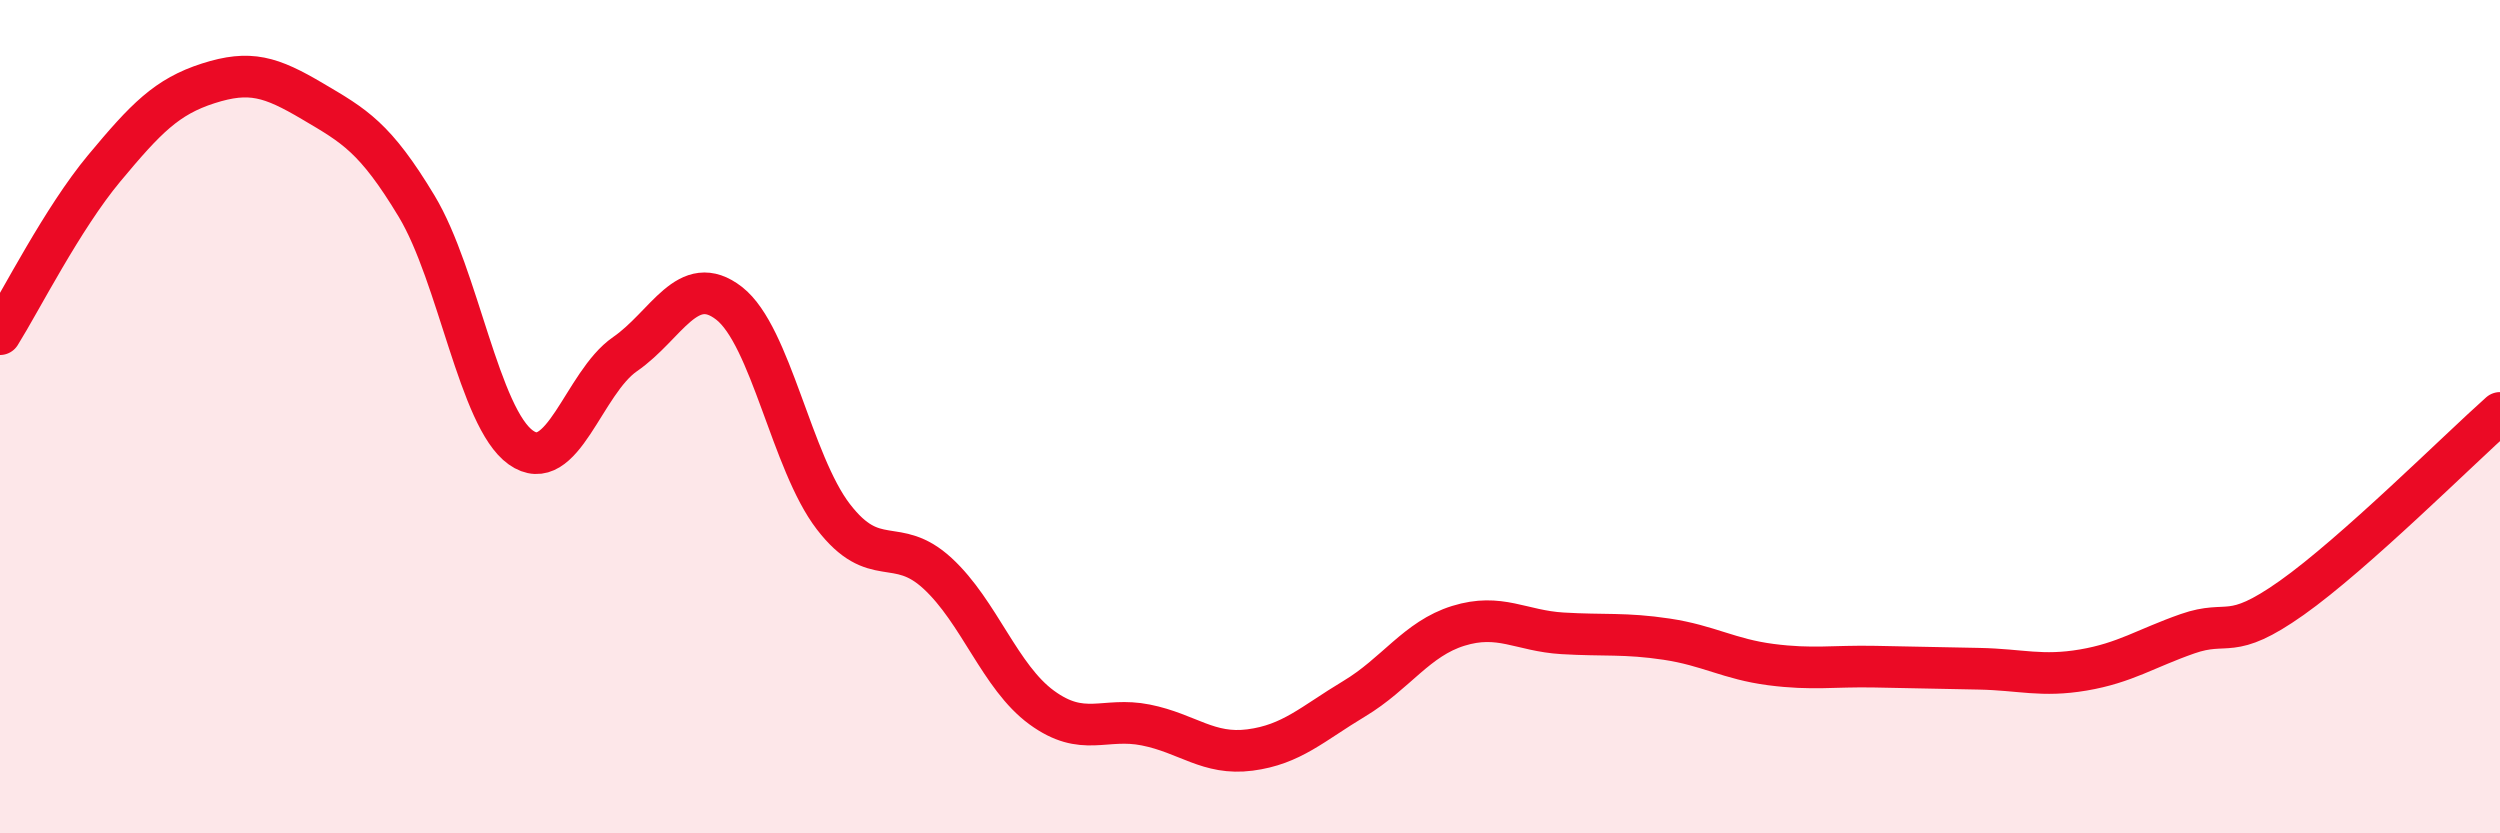
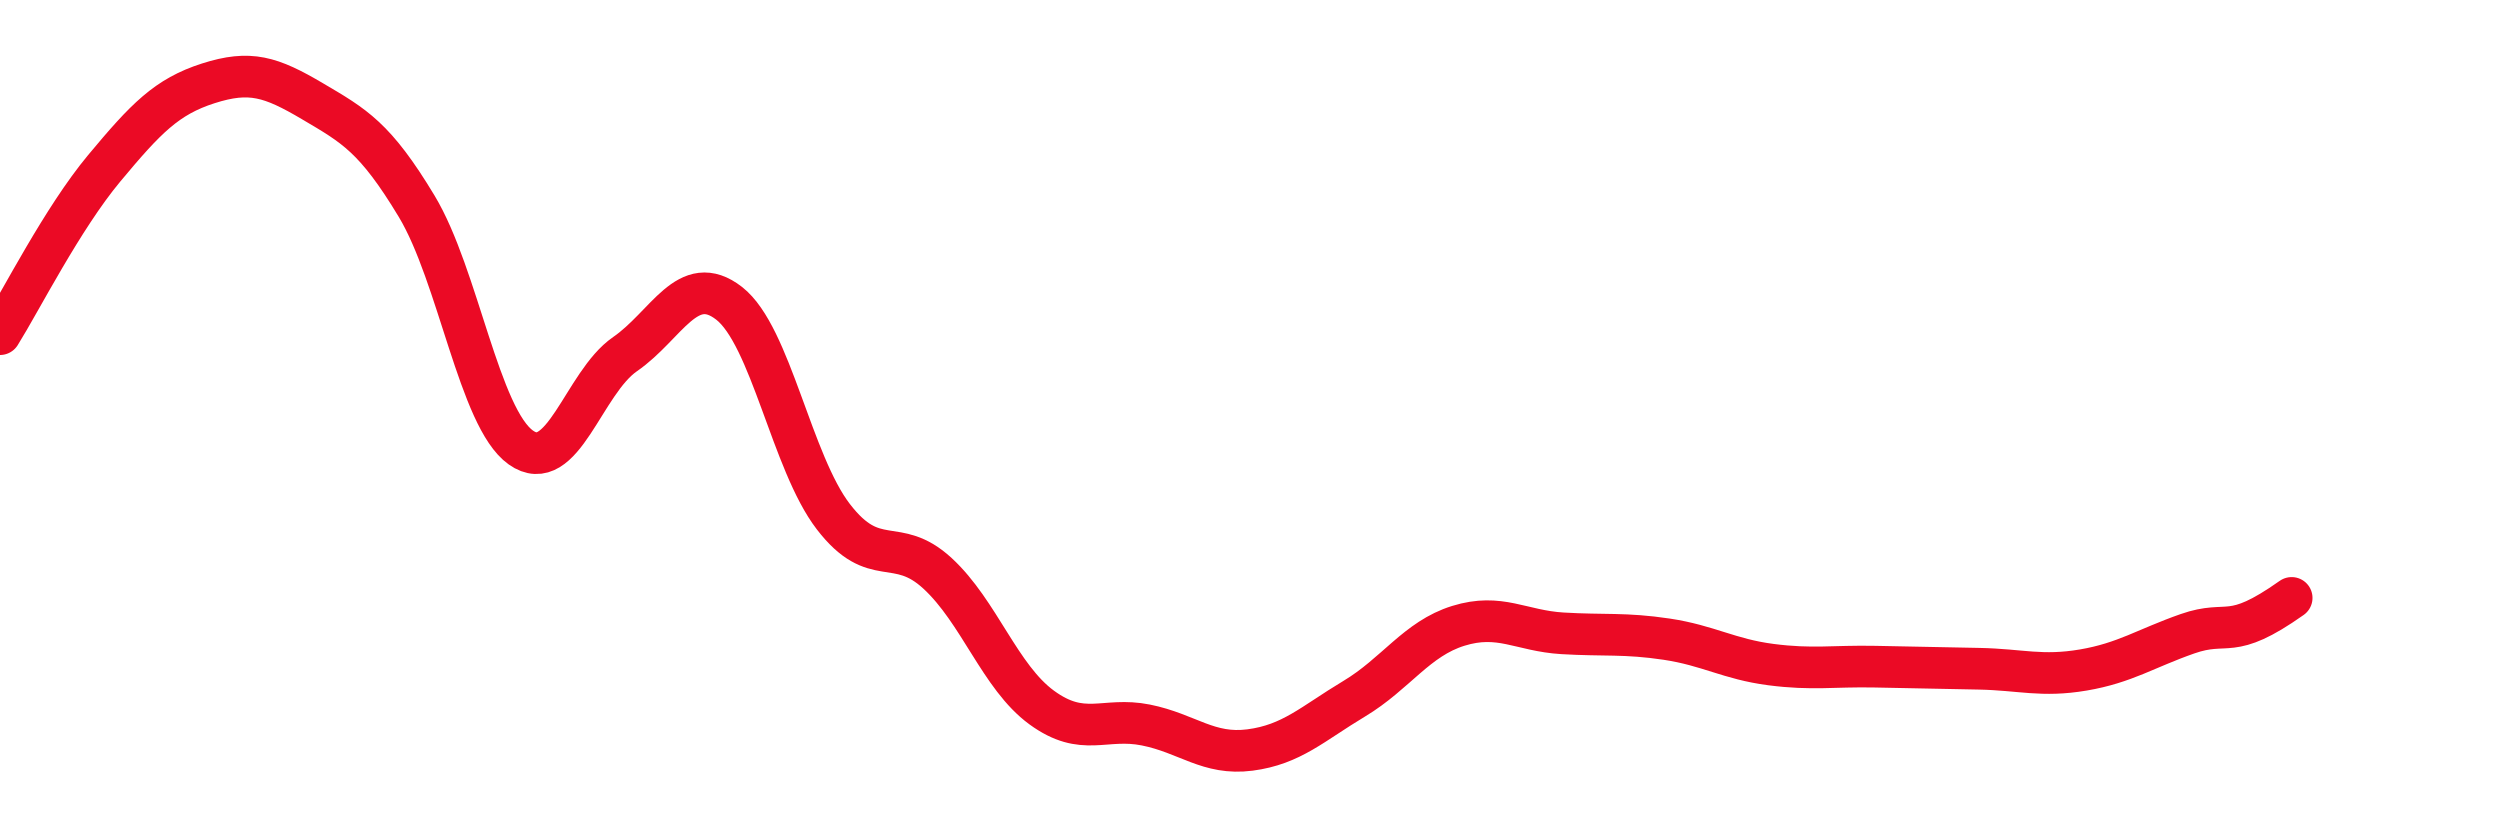
<svg xmlns="http://www.w3.org/2000/svg" width="60" height="20" viewBox="0 0 60 20">
-   <path d="M 0,8.02 C 0.5,7.22 1.5,5.24 2.5,4.04 C 3.5,2.84 4,2.32 5,2 C 6,1.68 6.5,1.84 7.5,2.43 C 8.5,3.02 9,3.29 10,4.95 C 11,6.61 11.5,10.03 12.5,10.74 C 13.5,11.45 14,9.19 15,8.5 C 16,7.81 16.5,6.5 17.5,7.28 C 18.5,8.06 19,11.1 20,12.4 C 21,13.7 21.5,12.84 22.5,13.76 C 23.5,14.68 24,16.25 25,16.98 C 26,17.71 26.5,17.2 27.5,17.4 C 28.5,17.6 29,18.13 30,18 C 31,17.87 31.5,17.37 32.5,16.77 C 33.5,16.17 34,15.33 35,15.02 C 36,14.71 36.5,15.14 37.5,15.2 C 38.5,15.26 39,15.19 40,15.34 C 41,15.49 41.5,15.82 42.5,15.95 C 43.5,16.08 44,15.98 45,16 C 46,16.02 46.5,16.03 47.5,16.05 C 48.5,16.07 49,16.25 50,16.08 C 51,15.91 51.5,15.56 52.5,15.21 C 53.5,14.86 53.5,15.41 55,14.35 C 56.5,13.29 59,10.8 60,9.91L60 20L0 20Z" fill="#EB0A25" opacity="0.1" stroke-linecap="round" stroke-linejoin="round" />
-   <path d="M 0,8.02 C 0.5,7.22 1.5,5.24 2.5,4.04 C 3.5,2.84 4,2.32 5,2 C 6,1.68 6.5,1.84 7.5,2.43 C 8.5,3.02 9,3.29 10,4.95 C 11,6.61 11.5,10.03 12.5,10.74 C 13.5,11.45 14,9.19 15,8.5 C 16,7.81 16.5,6.5 17.5,7.28 C 18.5,8.06 19,11.1 20,12.4 C 21,13.7 21.5,12.84 22.5,13.76 C 23.5,14.68 24,16.25 25,16.98 C 26,17.71 26.5,17.2 27.5,17.4 C 28.5,17.6 29,18.13 30,18 C 31,17.87 31.5,17.37 32.5,16.77 C 33.5,16.17 34,15.33 35,15.02 C 36,14.71 36.5,15.14 37.5,15.2 C 38.5,15.26 39,15.19 40,15.34 C 41,15.49 41.5,15.82 42.5,15.95 C 43.5,16.08 44,15.98 45,16 C 46,16.02 46.5,16.03 47.5,16.05 C 48.5,16.07 49,16.25 50,16.08 C 51,15.91 51.5,15.56 52.5,15.21 C 53.5,14.86 53.5,15.41 55,14.35 C 56.5,13.29 59,10.8 60,9.91" stroke="#EB0A25" stroke-width="1" fill="none" stroke-linecap="round" stroke-linejoin="round" />
+   <path d="M 0,8.02 C 0.5,7.22 1.5,5.24 2.5,4.04 C 3.5,2.84 4,2.32 5,2 C 6,1.68 6.5,1.84 7.5,2.43 C 8.5,3.02 9,3.29 10,4.95 C 11,6.61 11.5,10.03 12.5,10.74 C 13.5,11.45 14,9.19 15,8.5 C 16,7.81 16.5,6.5 17.5,7.28 C 18.5,8.06 19,11.1 20,12.4 C 21,13.7 21.5,12.84 22.5,13.76 C 23.5,14.68 24,16.25 25,16.98 C 26,17.71 26.5,17.2 27.5,17.4 C 28.5,17.6 29,18.13 30,18 C 31,17.87 31.5,17.37 32.5,16.77 C 33.5,16.17 34,15.33 35,15.02 C 36,14.71 36.5,15.14 37.5,15.2 C 38.5,15.26 39,15.19 40,15.34 C 41,15.49 41.5,15.82 42.5,15.95 C 43.5,16.08 44,15.98 45,16 C 46,16.02 46.5,16.03 47.5,16.05 C 48.5,16.07 49,16.25 50,16.08 C 51,15.91 51.5,15.56 52.5,15.21 C 53.5,14.86 53.5,15.41 55,14.35 " stroke="#EB0A25" stroke-width="1" fill="none" stroke-linecap="round" stroke-linejoin="round" />
</svg>